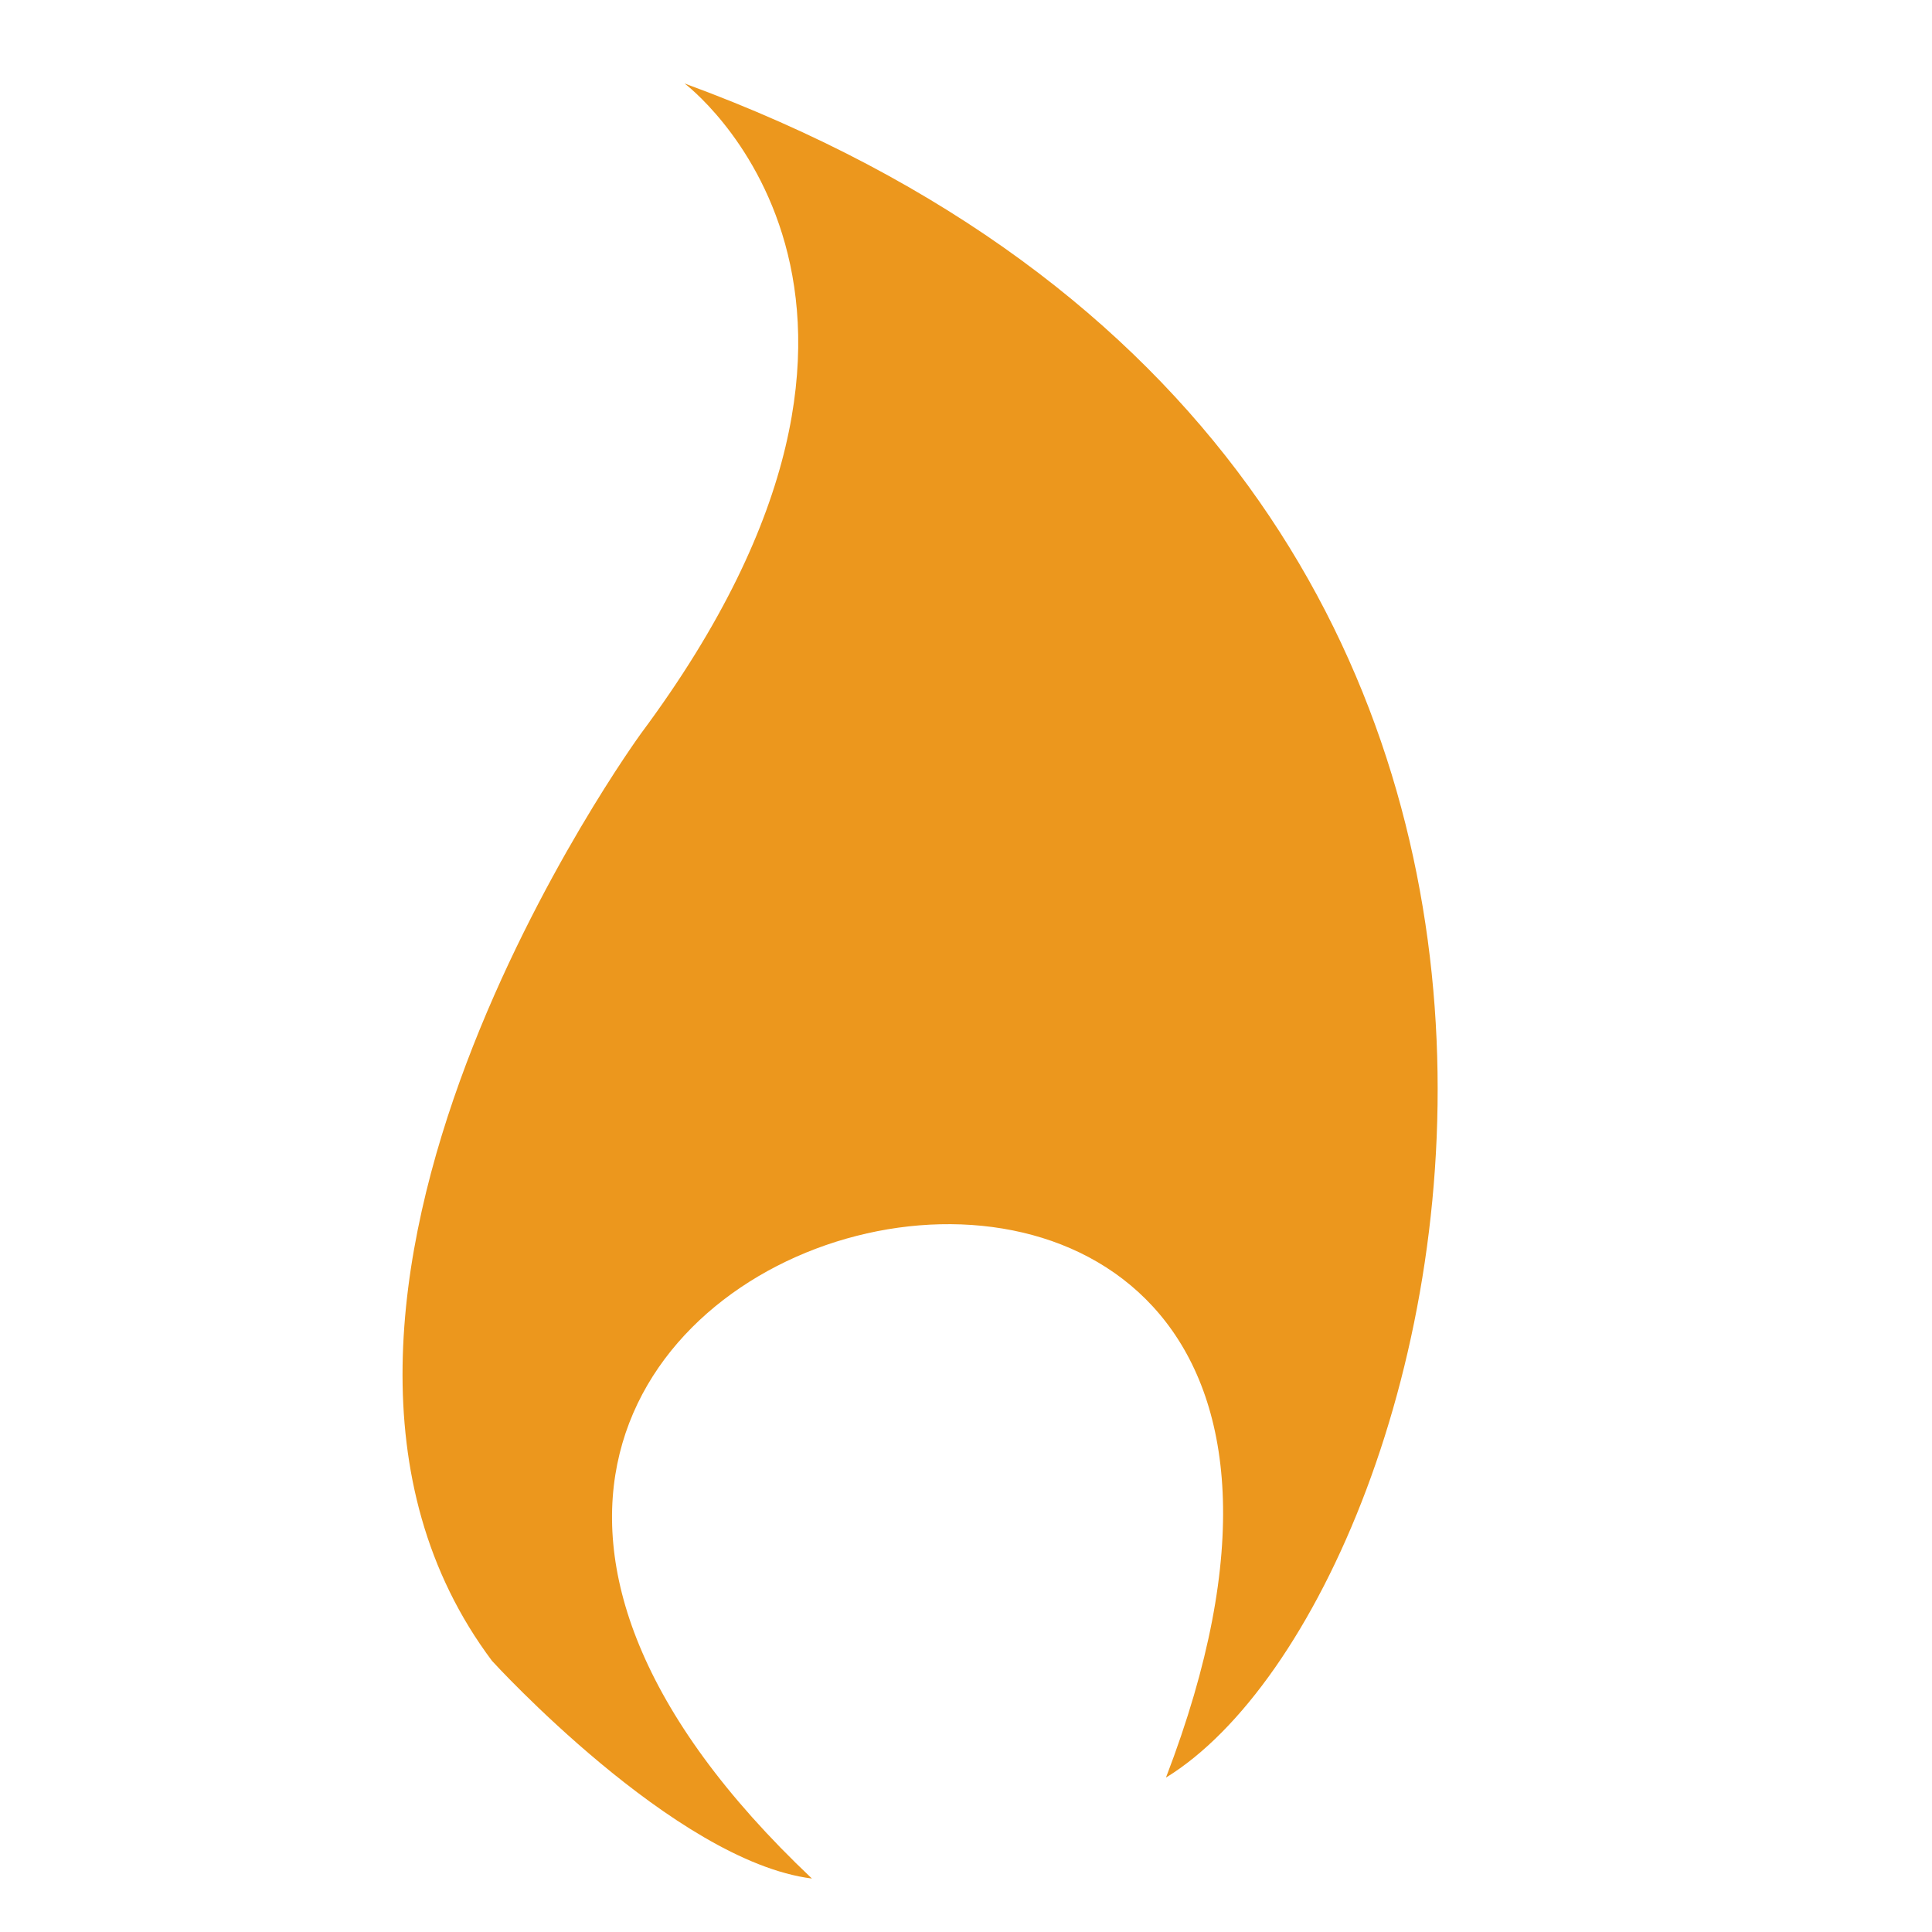
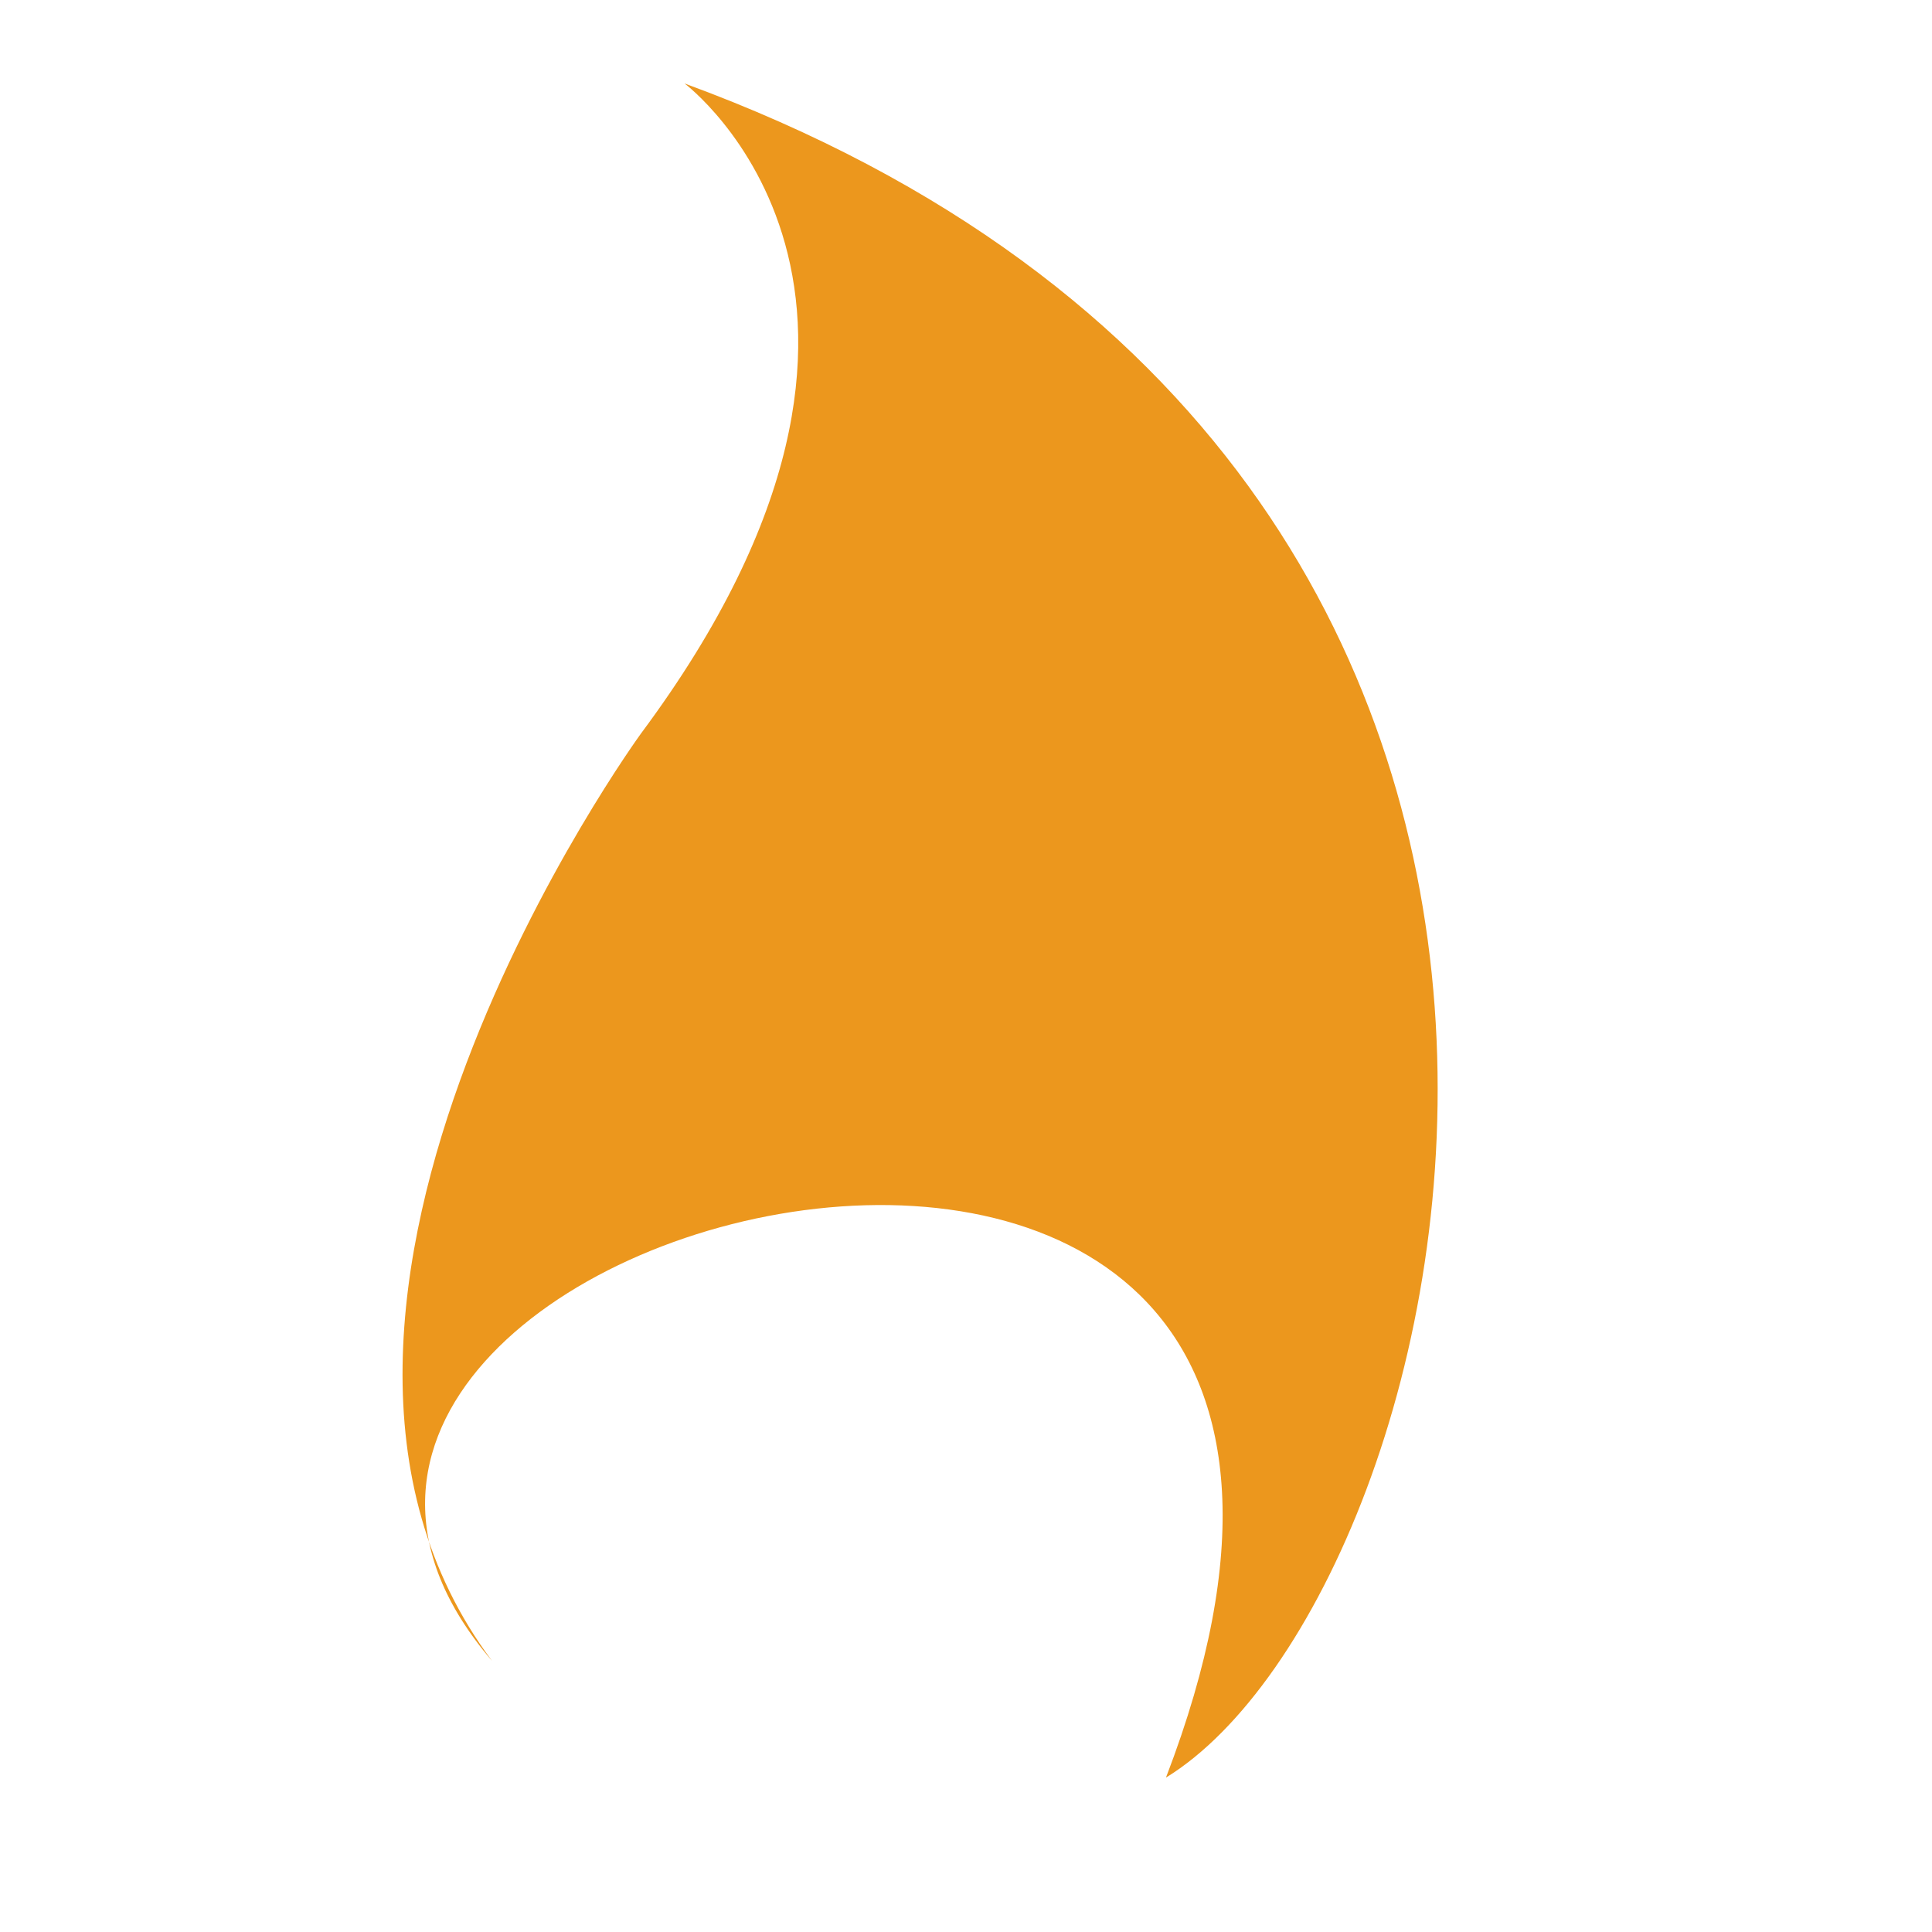
<svg xmlns="http://www.w3.org/2000/svg" width="24" height="24" viewBox="0 0 24 24" fill="none">
-   <path d="M8.504 1.037C8.504 1.037 12.015 3.663 7.964 9.11C7.964 9.11 2.793 16.203 6.112 20.632C6.112 20.632 8.38 23.121 10.086 23.336C1.342 15.07 18.843 10.731 14.484 22.082C18.223 19.784 21.639 5.856 8.504 1.037Z" fill="#EC971D" />
+   <path d="M8.504 1.037C8.504 1.037 12.015 3.663 7.964 9.11C7.964 9.11 2.793 16.203 6.112 20.632C1.342 15.07 18.843 10.731 14.484 22.082C18.223 19.784 21.639 5.856 8.504 1.037Z" fill="#EC971D" />
</svg>